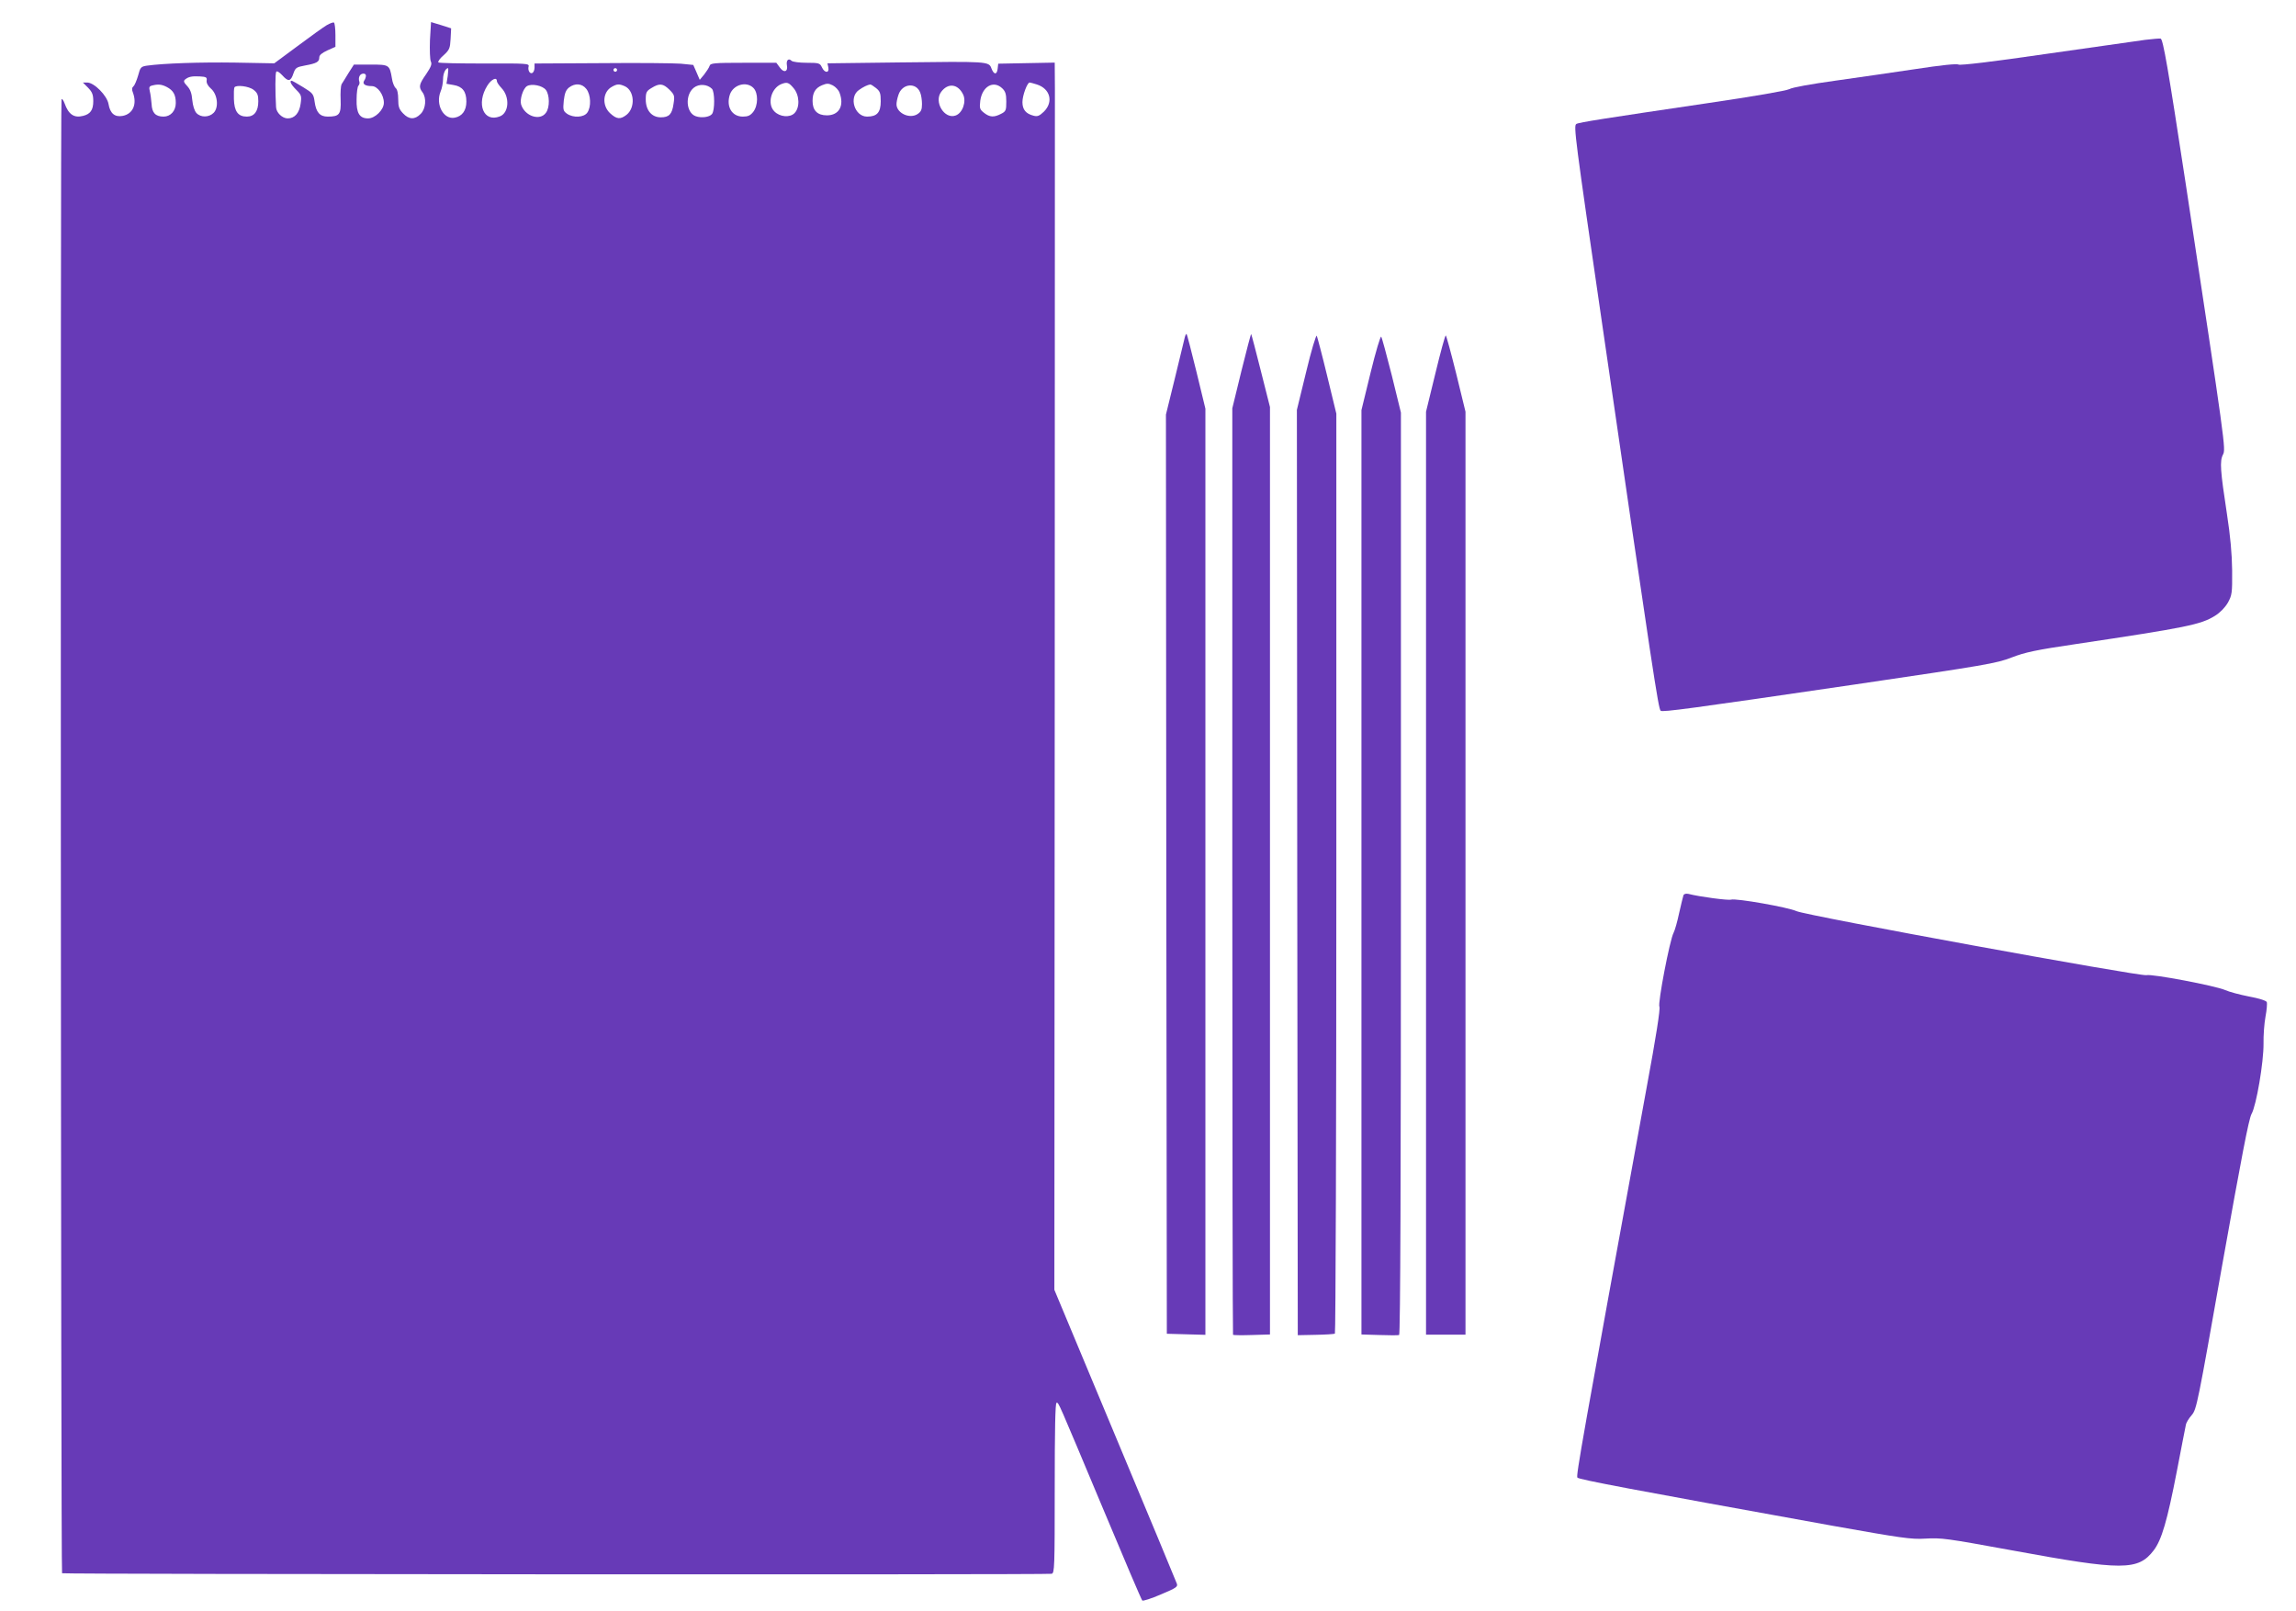
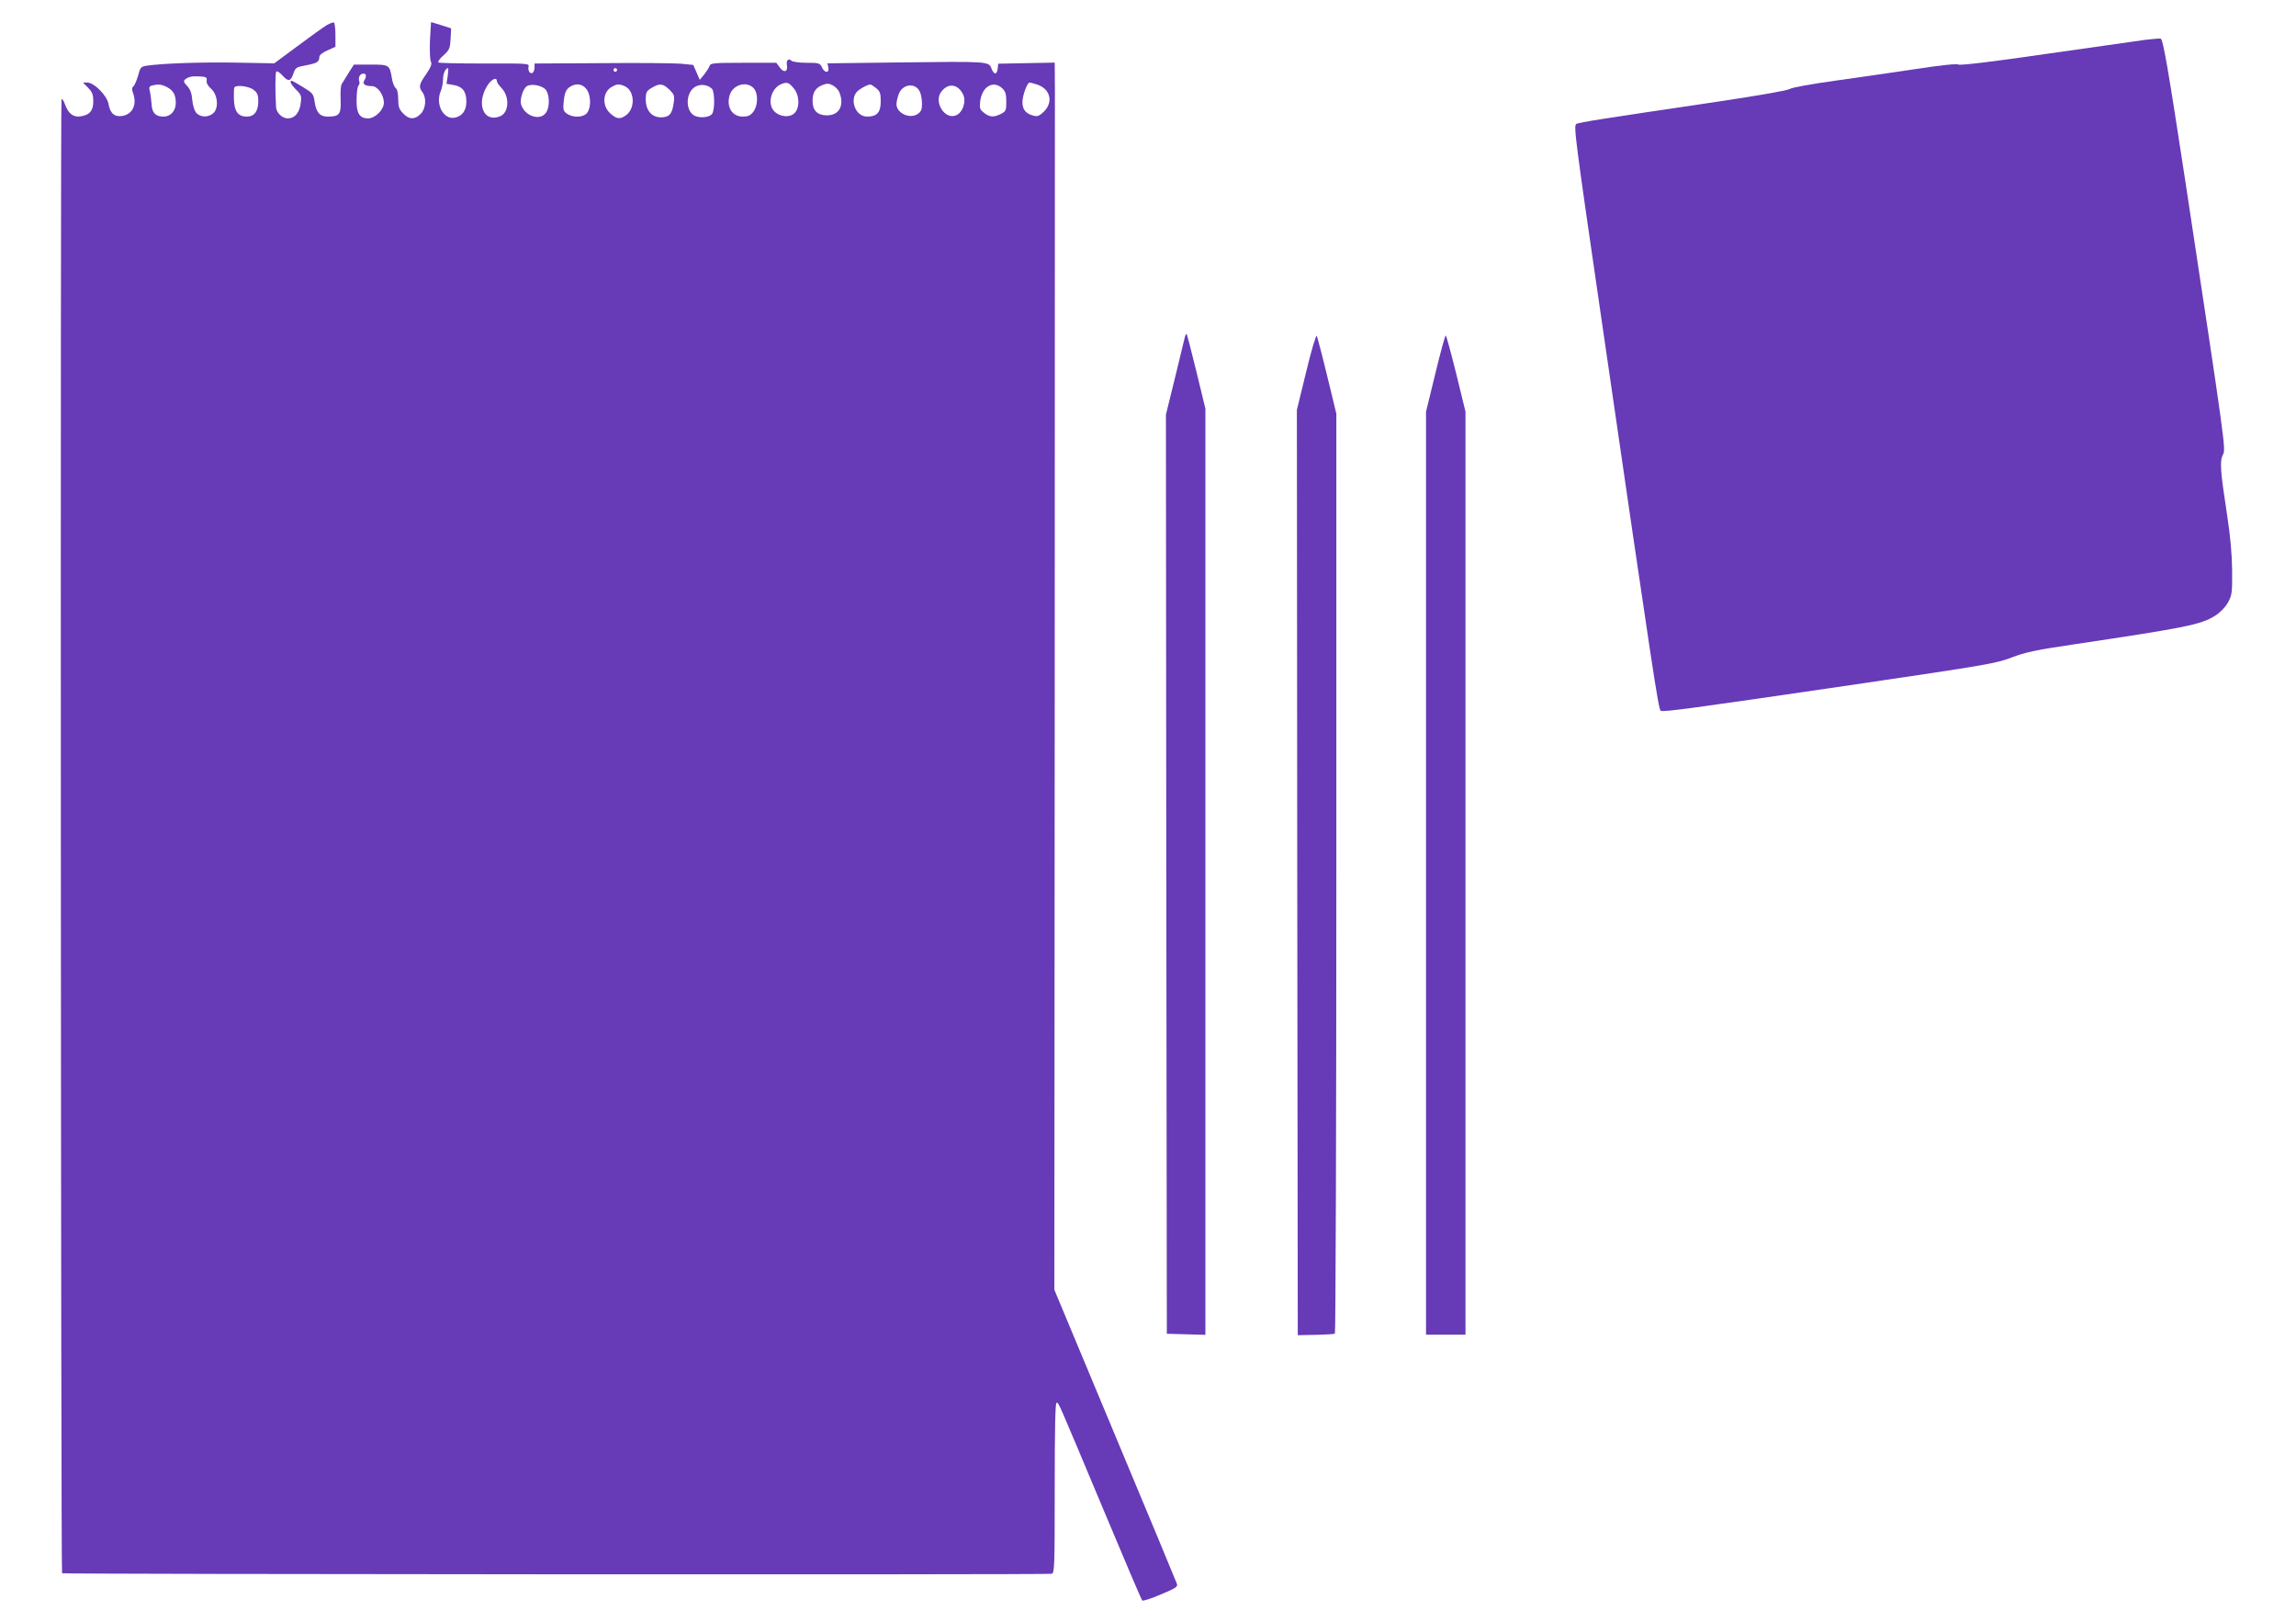
<svg xmlns="http://www.w3.org/2000/svg" version="1.0" width="1280pt" height="898pt" viewBox="0 0 1280 898" preserveAspectRatio="xMidYMid meet">
  <g transform="translate(0,898) scale(0.1,-0.1)" fill="#673ab7" stroke="none">
    <path d="M1822 8840 c-17 -10 -90 -62 -162 -116 l-131 -97 -217 4 c-197 3 -400 -4 -493 -17 -33 -5 -37 -9 -49 -55 -8 -27 -19 -54 -26 -60 -9 -8 -10 -18 -3 -35 24 -65 0 -119 -57 -130 -44 -8 -70 13 -79 66 -8 47 -80 120 -119 120 l-24 0 29 -29 c23 -24 29 -38 29 -75 0 -49 -16 -72 -57 -82 -50 -13 -81 8 -103 70 -6 16 -13 26 -17 23 -7 -8 -4 -8209 3 -8217 7 -6 5491 -9 5517 -3 16 4 17 35 17 479 0 320 3 474 10 474 13 0 0 28 261 -594 115 -275 212 -503 217 -508 4 -4 51 11 104 34 88 37 96 43 88 62 -4 12 -159 384 -345 829 l-337 807 2 3273 c1 1799 1 3338 1 3420 l-1 148 -157 -3 -158 -3 -3 -27 c-4 -36 -21 -36 -35 1 -14 39 -22 39 -511 33 l-403 -5 5 -23 c6 -33 -21 -32 -36 1 -11 23 -16 25 -85 25 -40 0 -78 5 -84 11 -17 17 -31 3 -26 -25 7 -36 -17 -44 -39 -13 l-20 27 -183 0 c-166 0 -184 -2 -189 -17 -3 -10 -17 -31 -30 -48 l-25 -30 -18 42 -18 41 -70 7 c-38 3 -238 5 -442 3 l-373 -2 0 -23 c0 -12 -5 -25 -11 -29 -14 -9 -28 13 -22 36 4 16 -12 17 -245 16 -138 0 -254 2 -258 6 -4 5 9 23 29 40 33 30 36 39 39 91 l3 59 -56 18 -56 17 -6 -101 c-2 -56 0 -109 5 -119 7 -14 1 -30 -26 -70 -40 -57 -43 -72 -21 -101 24 -32 19 -93 -10 -121 -32 -33 -65 -32 -98 3 -22 23 -27 37 -27 79 0 31 -5 55 -14 62 -8 7 -18 31 -21 54 -13 76 -15 77 -119 77 l-93 0 -30 -47 c-16 -27 -34 -55 -39 -63 -4 -8 -7 -47 -5 -87 3 -81 -7 -93 -72 -93 -44 0 -65 24 -73 83 -6 43 -10 48 -64 81 -32 20 -61 36 -64 36 -14 0 -4 -21 25 -50 29 -29 31 -35 25 -78 -7 -52 -33 -82 -72 -82 -30 0 -64 32 -65 63 -5 86 -5 188 1 197 4 6 17 -2 34 -20 33 -37 47 -35 62 11 11 31 16 35 65 44 65 12 79 20 79 45 0 13 15 25 45 39 l45 20 0 65 c0 36 -4 67 -8 70 -5 3 -22 -4 -40 -14z m674 -284 l-7 -43 40 -7 c49 -8 71 -36 71 -92 0 -50 -23 -82 -65 -90 -62 -12 -108 73 -79 145 8 18 14 50 14 70 0 32 14 61 28 61 2 0 1 -20 -2 -44z m944 34 c0 -5 -4 -10 -10 -10 -5 0 -10 5 -10 10 0 6 5 10 10 10 6 0 10 -4 10 -10z m-1400 -32 c0 -7 -4 -20 -10 -28 -11 -18 5 -30 43 -30 32 0 67 -48 67 -93 0 -39 -49 -87 -88 -87 -48 0 -66 30 -64 106 0 37 5 71 10 76 6 6 8 17 5 24 -3 8 -3 21 1 29 7 18 36 20 36 3z m-888 -27 c-2 -13 7 -30 23 -44 38 -32 46 -106 16 -136 -26 -26 -72 -27 -96 -1 -11 12 -20 41 -23 72 -3 38 -11 60 -29 79 -19 20 -21 28 -11 36 20 16 38 19 82 17 35 -2 41 -5 38 -23z m1618 -3 c0 -7 12 -24 26 -39 47 -49 42 -139 -10 -158 -90 -35 -133 70 -69 172 22 35 53 50 53 25z m1654 -39 c34 -40 36 -109 5 -140 -26 -26 -82 -21 -112 10 -41 41 -19 128 38 152 33 13 42 10 69 -22z m256 -25 c28 -73 -2 -127 -70 -127 -53 0 -80 27 -80 80 0 46 15 72 53 88 27 11 36 11 60 -1 15 -8 32 -26 37 -40z m1101 45 c74 -24 93 -97 39 -151 -25 -24 -36 -29 -58 -23 -43 11 -62 34 -62 76 0 37 27 109 40 109 4 0 22 -5 41 -11z m-4851 -14 c36 -19 50 -43 50 -89 0 -44 -29 -76 -68 -76 -45 0 -65 21 -67 71 -2 24 -6 56 -10 71 -5 21 -3 27 12 31 34 9 54 7 83 -8z m2113 -16 c21 -27 23 -97 1 -127 -33 -48 -119 -20 -139 46 -8 28 11 89 33 102 25 15 85 4 105 -21z m226 5 c25 -32 28 -100 5 -132 -19 -27 -78 -30 -113 -6 -21 15 -23 22 -18 73 5 42 12 59 29 73 34 26 73 23 97 -8z m215 15 c53 -25 59 -119 9 -159 -35 -27 -55 -25 -92 9 -46 43 -41 119 10 147 30 17 41 17 73 3z m248 -19 c28 -28 30 -34 23 -78 -8 -59 -25 -76 -71 -76 -51 0 -84 39 -84 100 0 39 4 47 33 64 44 27 63 25 99 -10z m237 5 c16 -16 17 -121 0 -141 -14 -17 -58 -23 -90 -12 -55 19 -61 119 -11 159 29 23 75 20 101 -6z m231 5 c28 -28 27 -98 -1 -134 -16 -20 -29 -26 -58 -26 -61 0 -94 56 -72 123 19 55 92 76 131 37z m684 -1 c22 -18 26 -28 26 -74 0 -62 -21 -85 -76 -85 -70 0 -103 108 -46 148 25 18 49 29 63 31 4 1 18 -8 33 -20z m246 -25 c6 -14 10 -43 10 -64 0 -31 -5 -43 -25 -56 -43 -28 -114 4 -117 52 -1 11 4 36 11 56 21 63 99 70 121 12z m239 -10 c20 -40 -3 -105 -42 -118 -62 -22 -122 76 -80 132 38 51 93 45 122 -14z m218 34 c18 -17 23 -32 23 -74 0 -49 -2 -55 -30 -69 -39 -20 -62 -19 -94 6 -24 19 -26 25 -21 68 11 79 73 115 122 69z m-4173 -9 c21 -16 26 -29 26 -63 0 -56 -22 -86 -64 -86 -49 0 -70 29 -72 98 -1 32 0 60 3 65 9 15 81 7 107 -14z" />
    <path d="M11960 8758 c-41 -6 -289 -41 -549 -78 -308 -45 -481 -65 -492 -60 -10 6 -96 -3 -240 -25 -123 -18 -325 -48 -449 -65 -130 -18 -238 -37 -255 -47 -18 -9 -196 -40 -455 -78 -575 -85 -717 -107 -732 -116 -16 -10 -9 -66 146 -1129 283 -1946 311 -2129 324 -2142 9 -9 160 11 1087 147 726 107 786 117 870 150 75 29 136 42 360 75 615 92 694 108 773 157 29 18 56 46 72 73 23 42 25 53 24 180 -1 93 -10 192 -29 315 -37 242 -41 295 -22 331 16 32 15 40 -208 1511 -98 642 -126 806 -140 808 -5 1 -44 -2 -85 -7z" />
    <path d="M6605 7099 c-3 -13 -28 -115 -55 -227 l-50 -203 2 -2562 3 -2562 108 -3 107 -3 0 2582 0 2581 -50 206 c-28 113 -52 208 -55 210 -2 2 -7 -6 -10 -19z" />
-     <path d="M6921 6913 l-51 -209 0 -2580 c0 -1420 2 -2583 4 -2585 2 -2 50 -3 105 -1 l101 3 0 2585 0 2585 -51 202 c-28 111 -52 203 -54 205 -1 2 -26 -91 -54 -205z" />
    <path d="M7282 6908 l-52 -213 2 -2579 3 -2579 99 2 c55 1 104 4 108 7 4 3 8 1158 8 2567 l0 2561 -51 210 c-28 116 -55 217 -58 224 -4 7 -31 -83 -59 -200z" />
-     <path d="M7641 6903 l-51 -209 0 -2576 0 -2577 100 -3 c55 -2 105 -2 110 0 7 2 10 907 10 2573 l0 2569 -51 208 c-29 114 -55 211 -59 215 -4 5 -31 -85 -59 -200z" />
    <path d="M8002 6898 l-52 -213 0 -2572 0 -2573 110 0 110 0 0 2573 0 2572 -52 213 c-29 116 -55 212 -58 212 -4 0 -30 -96 -58 -212z" />
-     <path d="M9385 3989 c-3 -8 -13 -52 -24 -99 -10 -48 -24 -97 -31 -110 -21 -39 -89 -393 -79 -412 6 -10 -19 -170 -71 -450 -362 -1982 -395 -2166 -386 -2175 11 -11 285 -63 1426 -269 377 -67 435 -76 512 -71 94 5 115 2 488 -66 614 -113 700 -113 787 1 44 58 75 163 129 442 25 129 47 245 50 257 2 13 17 37 33 55 27 32 33 63 170 838 106 593 148 814 163 840 27 47 68 290 67 393 -1 45 4 112 11 150 7 37 10 73 7 81 -3 8 -44 21 -99 31 -51 10 -111 26 -133 36 -55 24 -408 91 -439 83 -35 -8 -1898 332 -1951 357 -45 21 -338 73 -365 64 -15 -5 -176 16 -237 32 -14 3 -25 0 -28 -8z" />
  </g>
</svg>